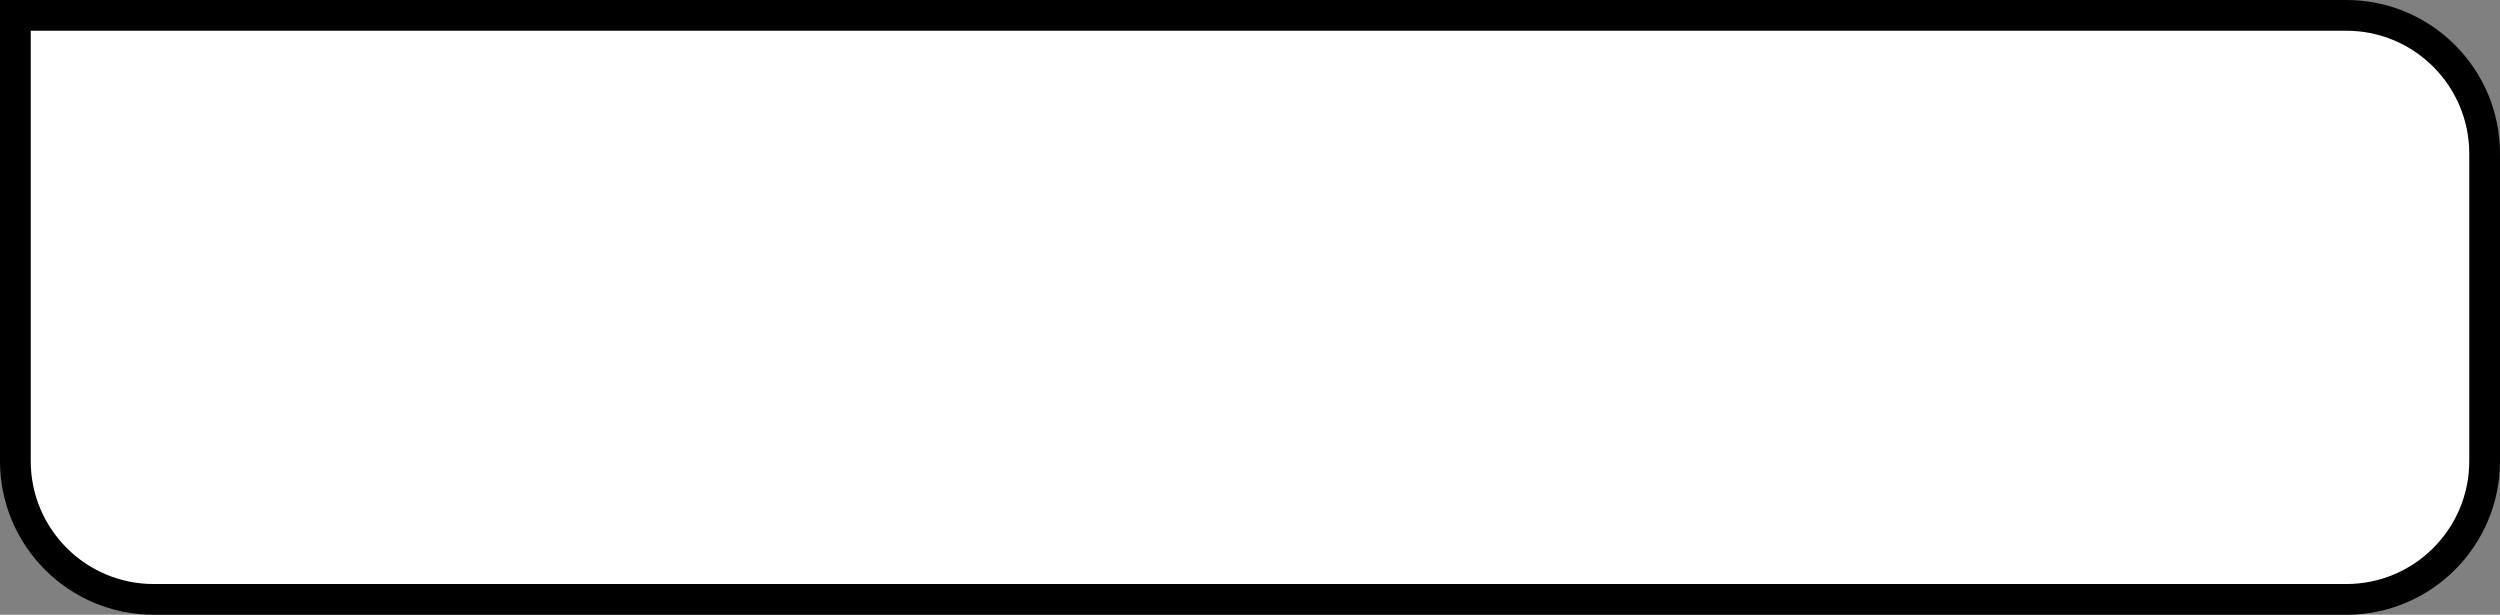
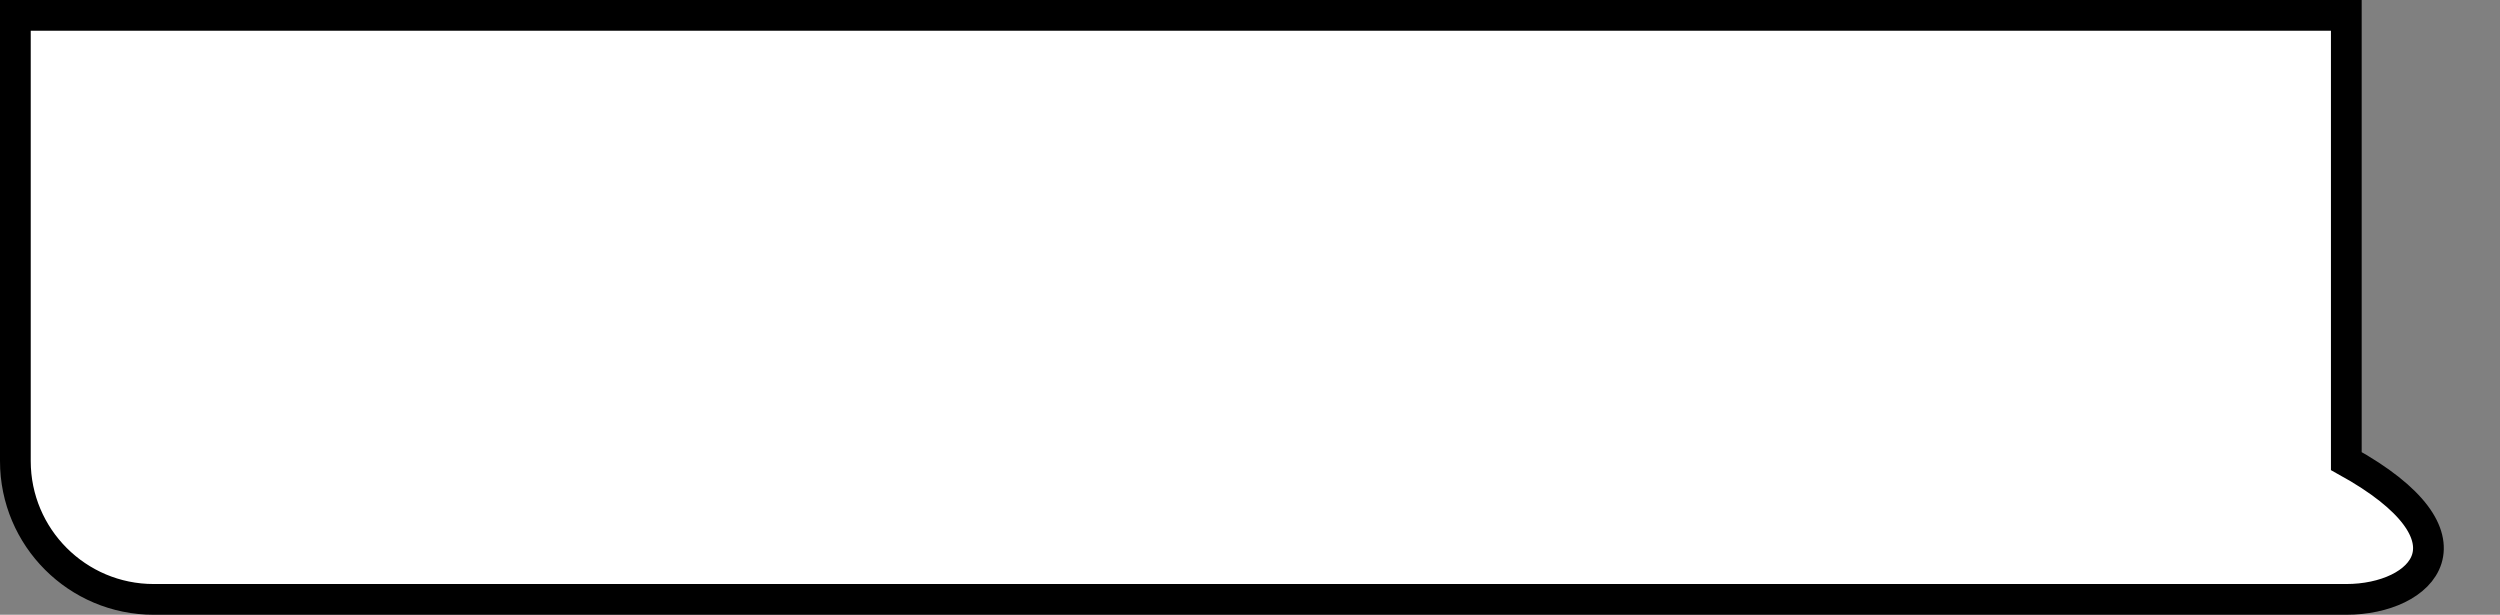
<svg xmlns="http://www.w3.org/2000/svg" width="244" height="60" viewBox="0 0 244 60" fill="none">
  <rect x="0" y="0" width="244" height="60" fill="#808080" stroke="none" />
-   <path d="M1.5 1.5H229C236.456 1.5 242.5 7.544 242.5 15V45C242.5 52.456 236.456 58.5 229 58.5H15C7.544 58.5 1.5 52.456 1.5 45V1.5Z" fill="white" stroke="black" stroke-width="3" />
+   <path d="M1.5 1.5H229V45C242.5 52.456 236.456 58.5 229 58.5H15C7.544 58.5 1.5 52.456 1.5 45V1.5Z" fill="white" stroke="black" stroke-width="3" />
</svg>